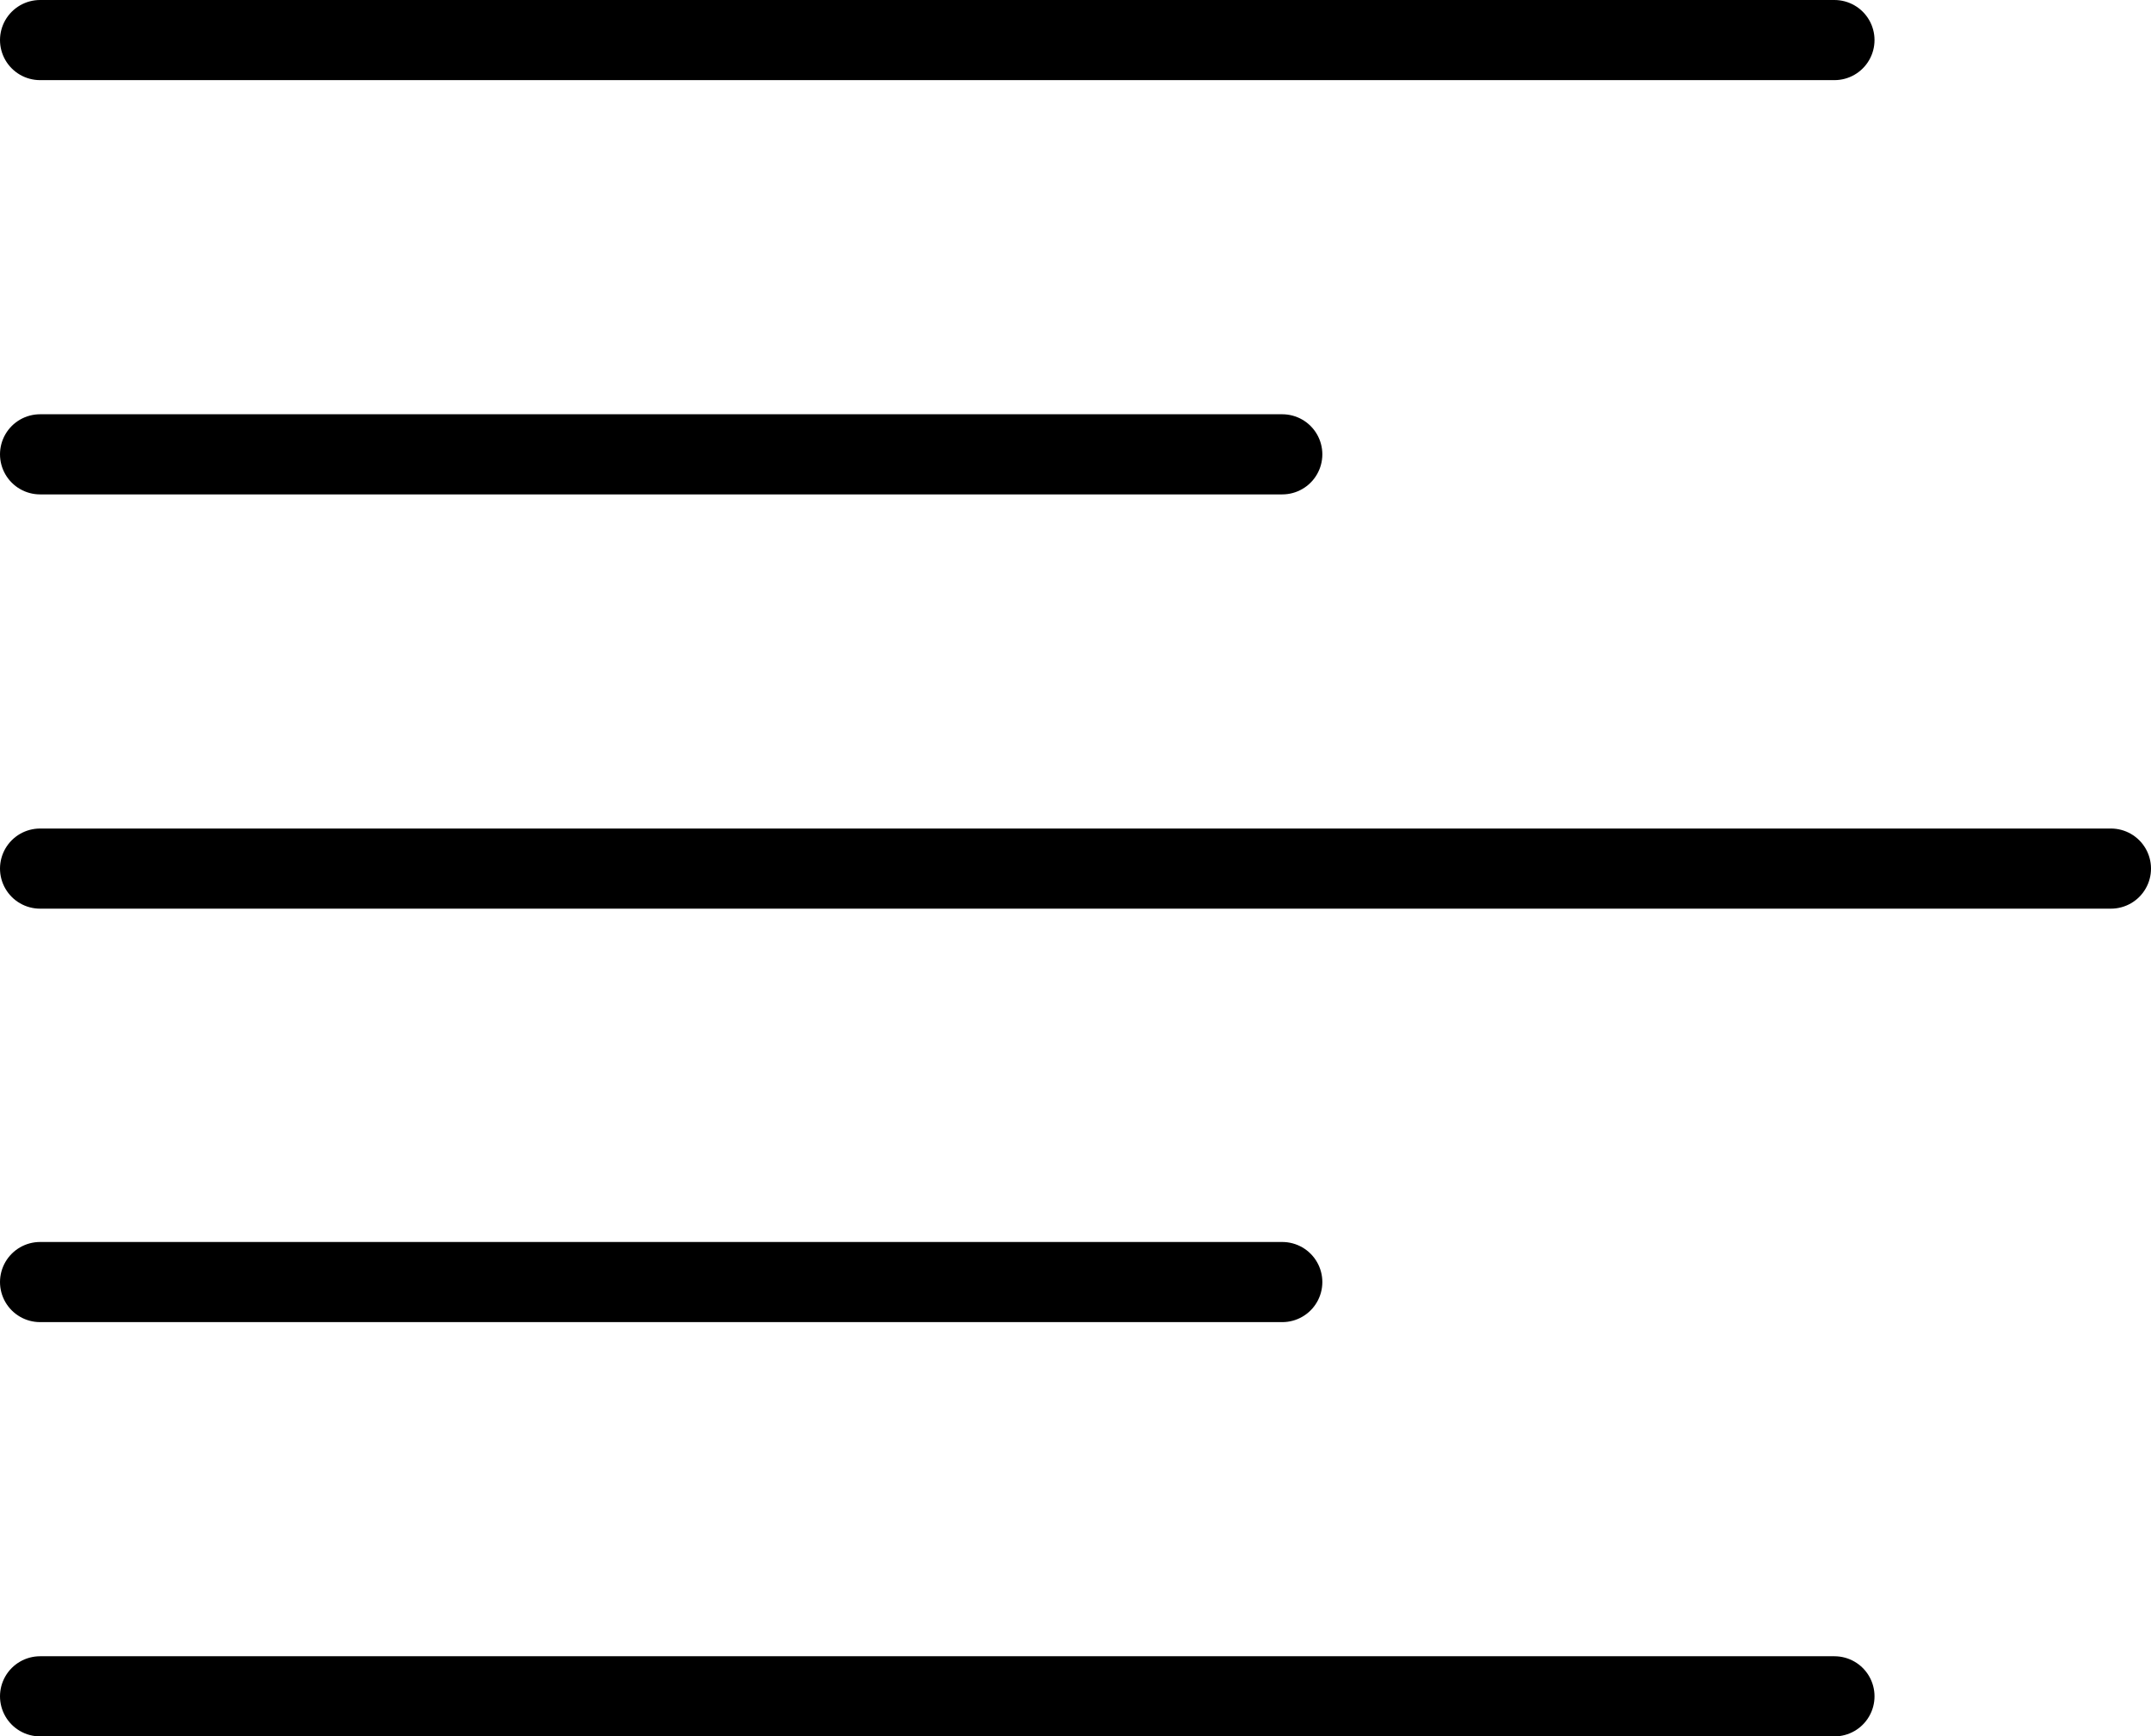
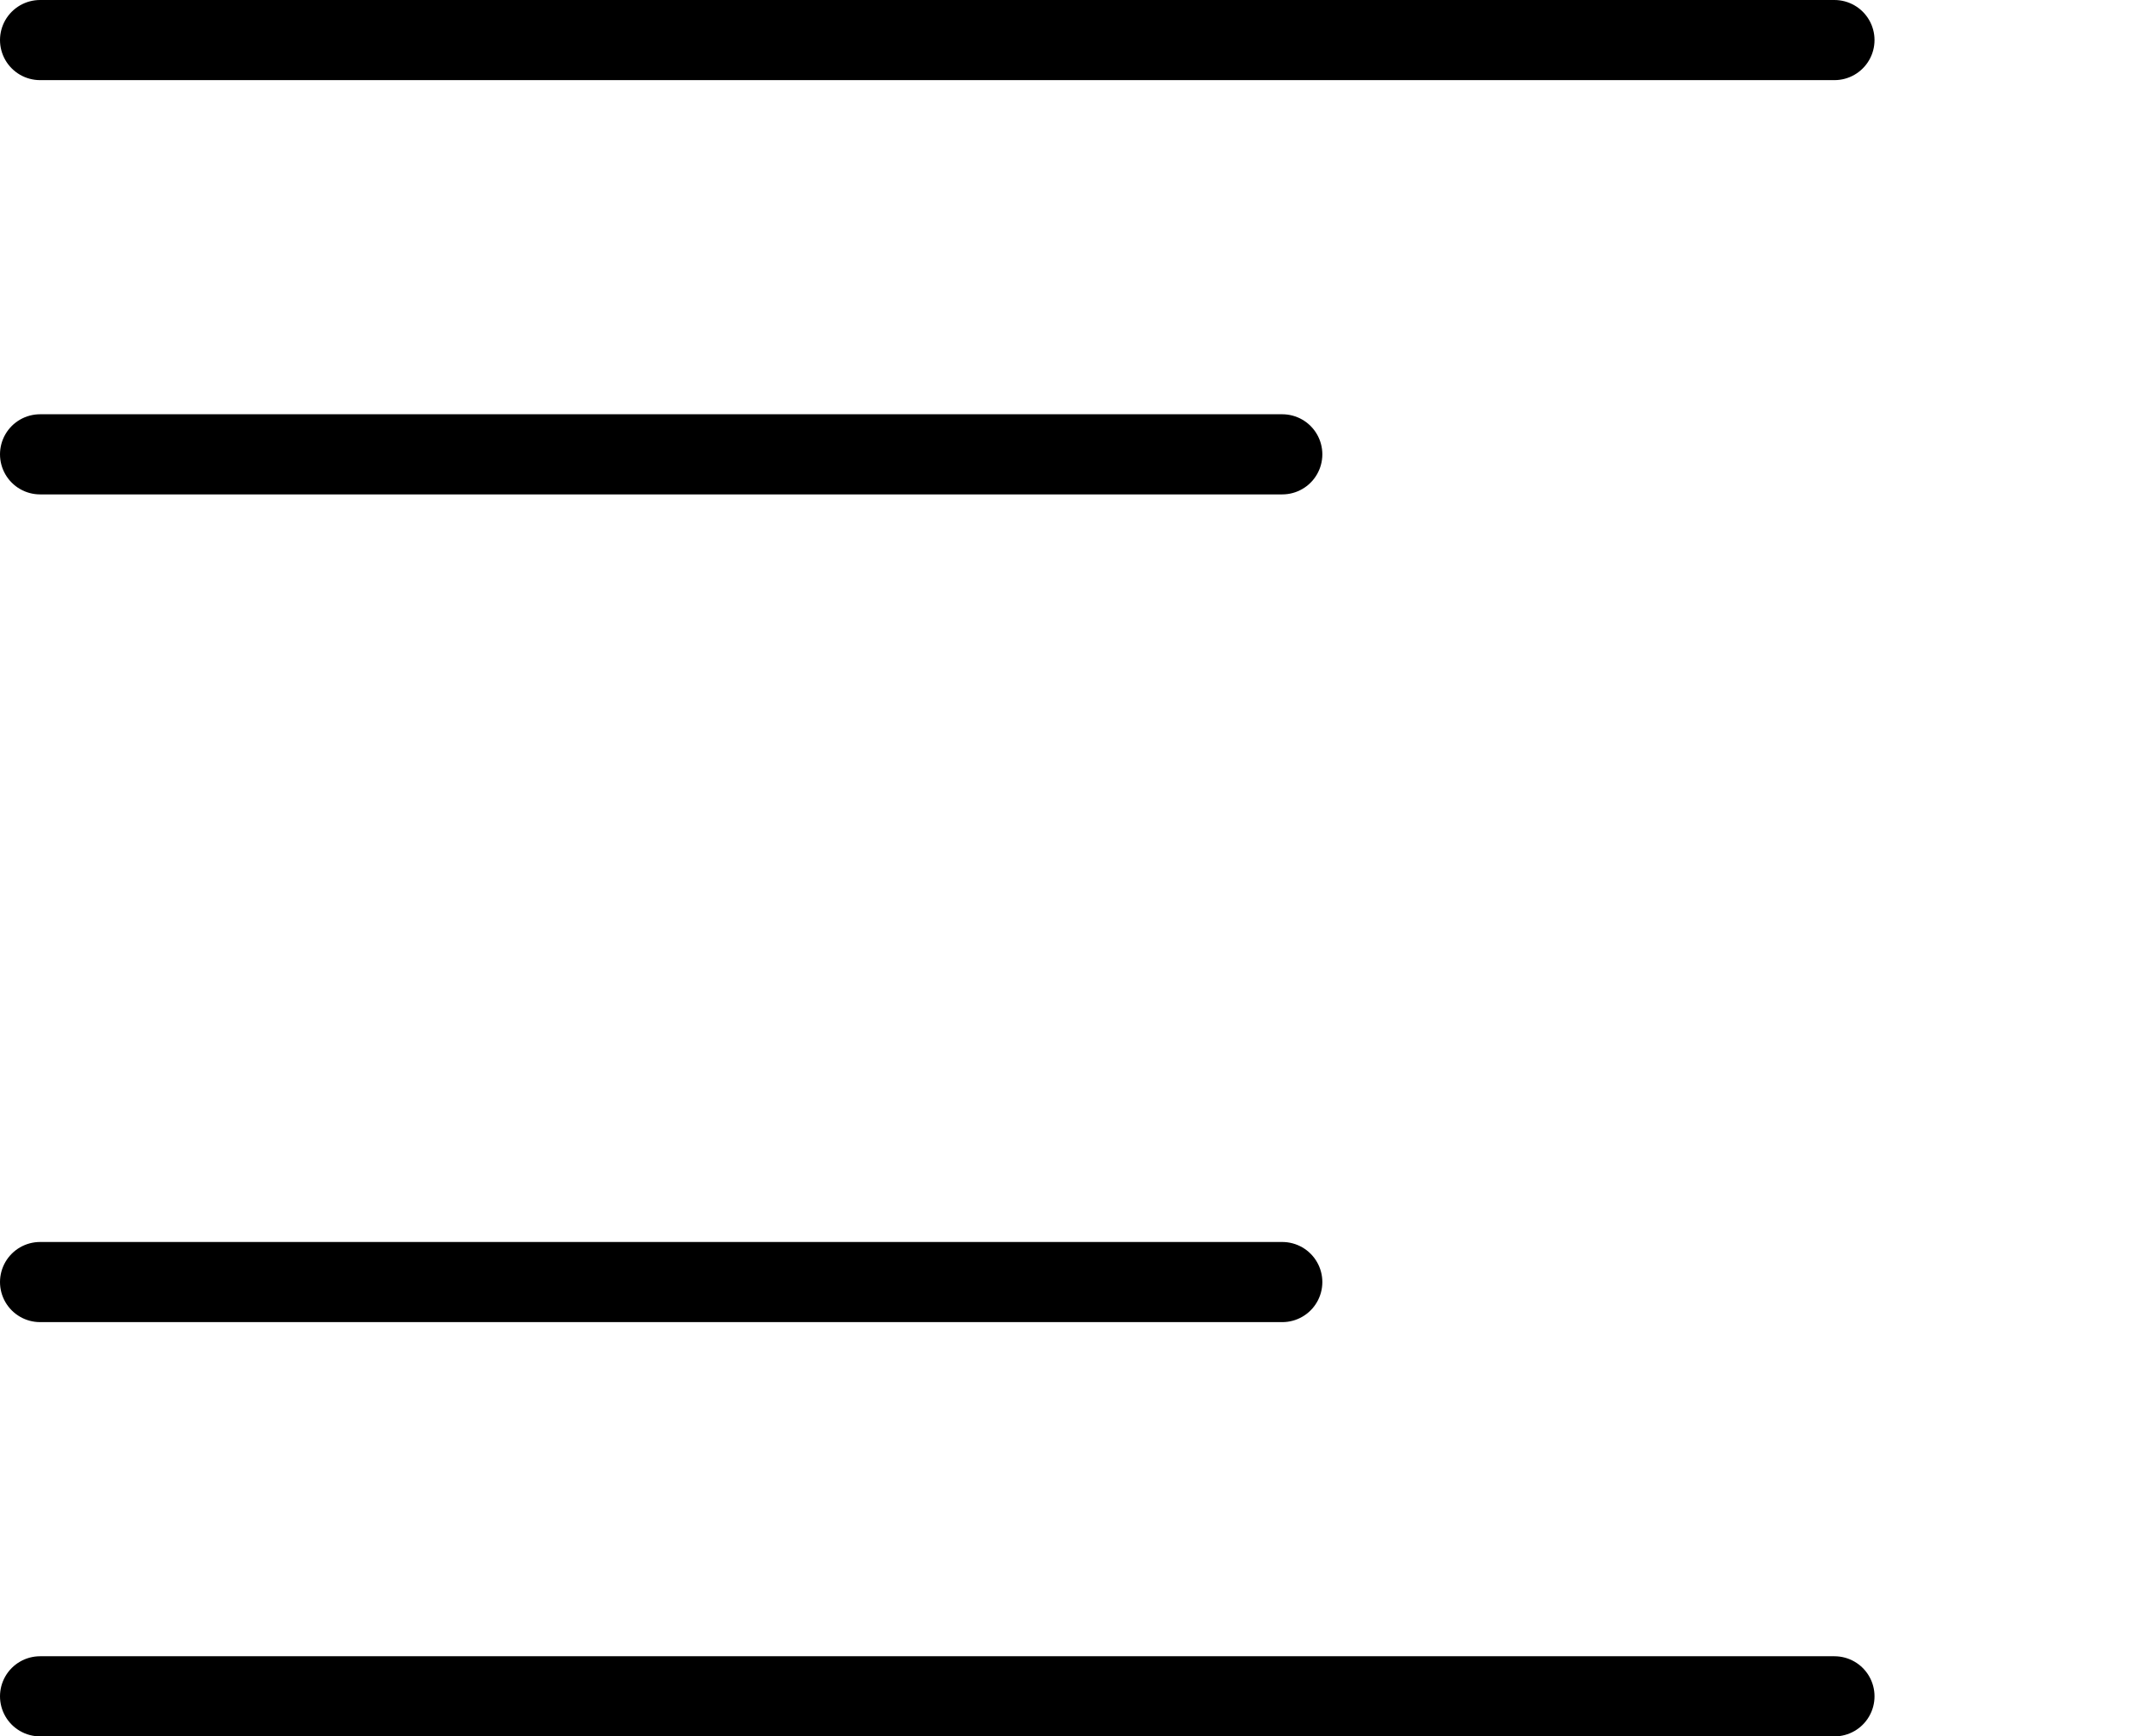
<svg xmlns="http://www.w3.org/2000/svg" id="_Слой_2" data-name="Слой 2" viewBox="0 0 26.84 21.67">
  <defs>
    <style>
      .cls-1 {
        fill: none;
        stroke: #000;
        stroke-linecap: round;
        stroke-linejoin: round;
      }
    </style>
  </defs>
  <g id="_Слой_1-2" data-name="Слой 1">
    <g>
      <path class="cls-1" d="m.5.5h22.39" />
      <path class="cls-1" d="m.5,5.67h15.5" />
-       <path class="cls-1" d="m.5,10.84h25.84" />
      <path class="cls-1" d="m.5,16h15.5" />
      <path class="cls-1" d="m.5,21.17h22.39" />
    </g>
  </g>
</svg>